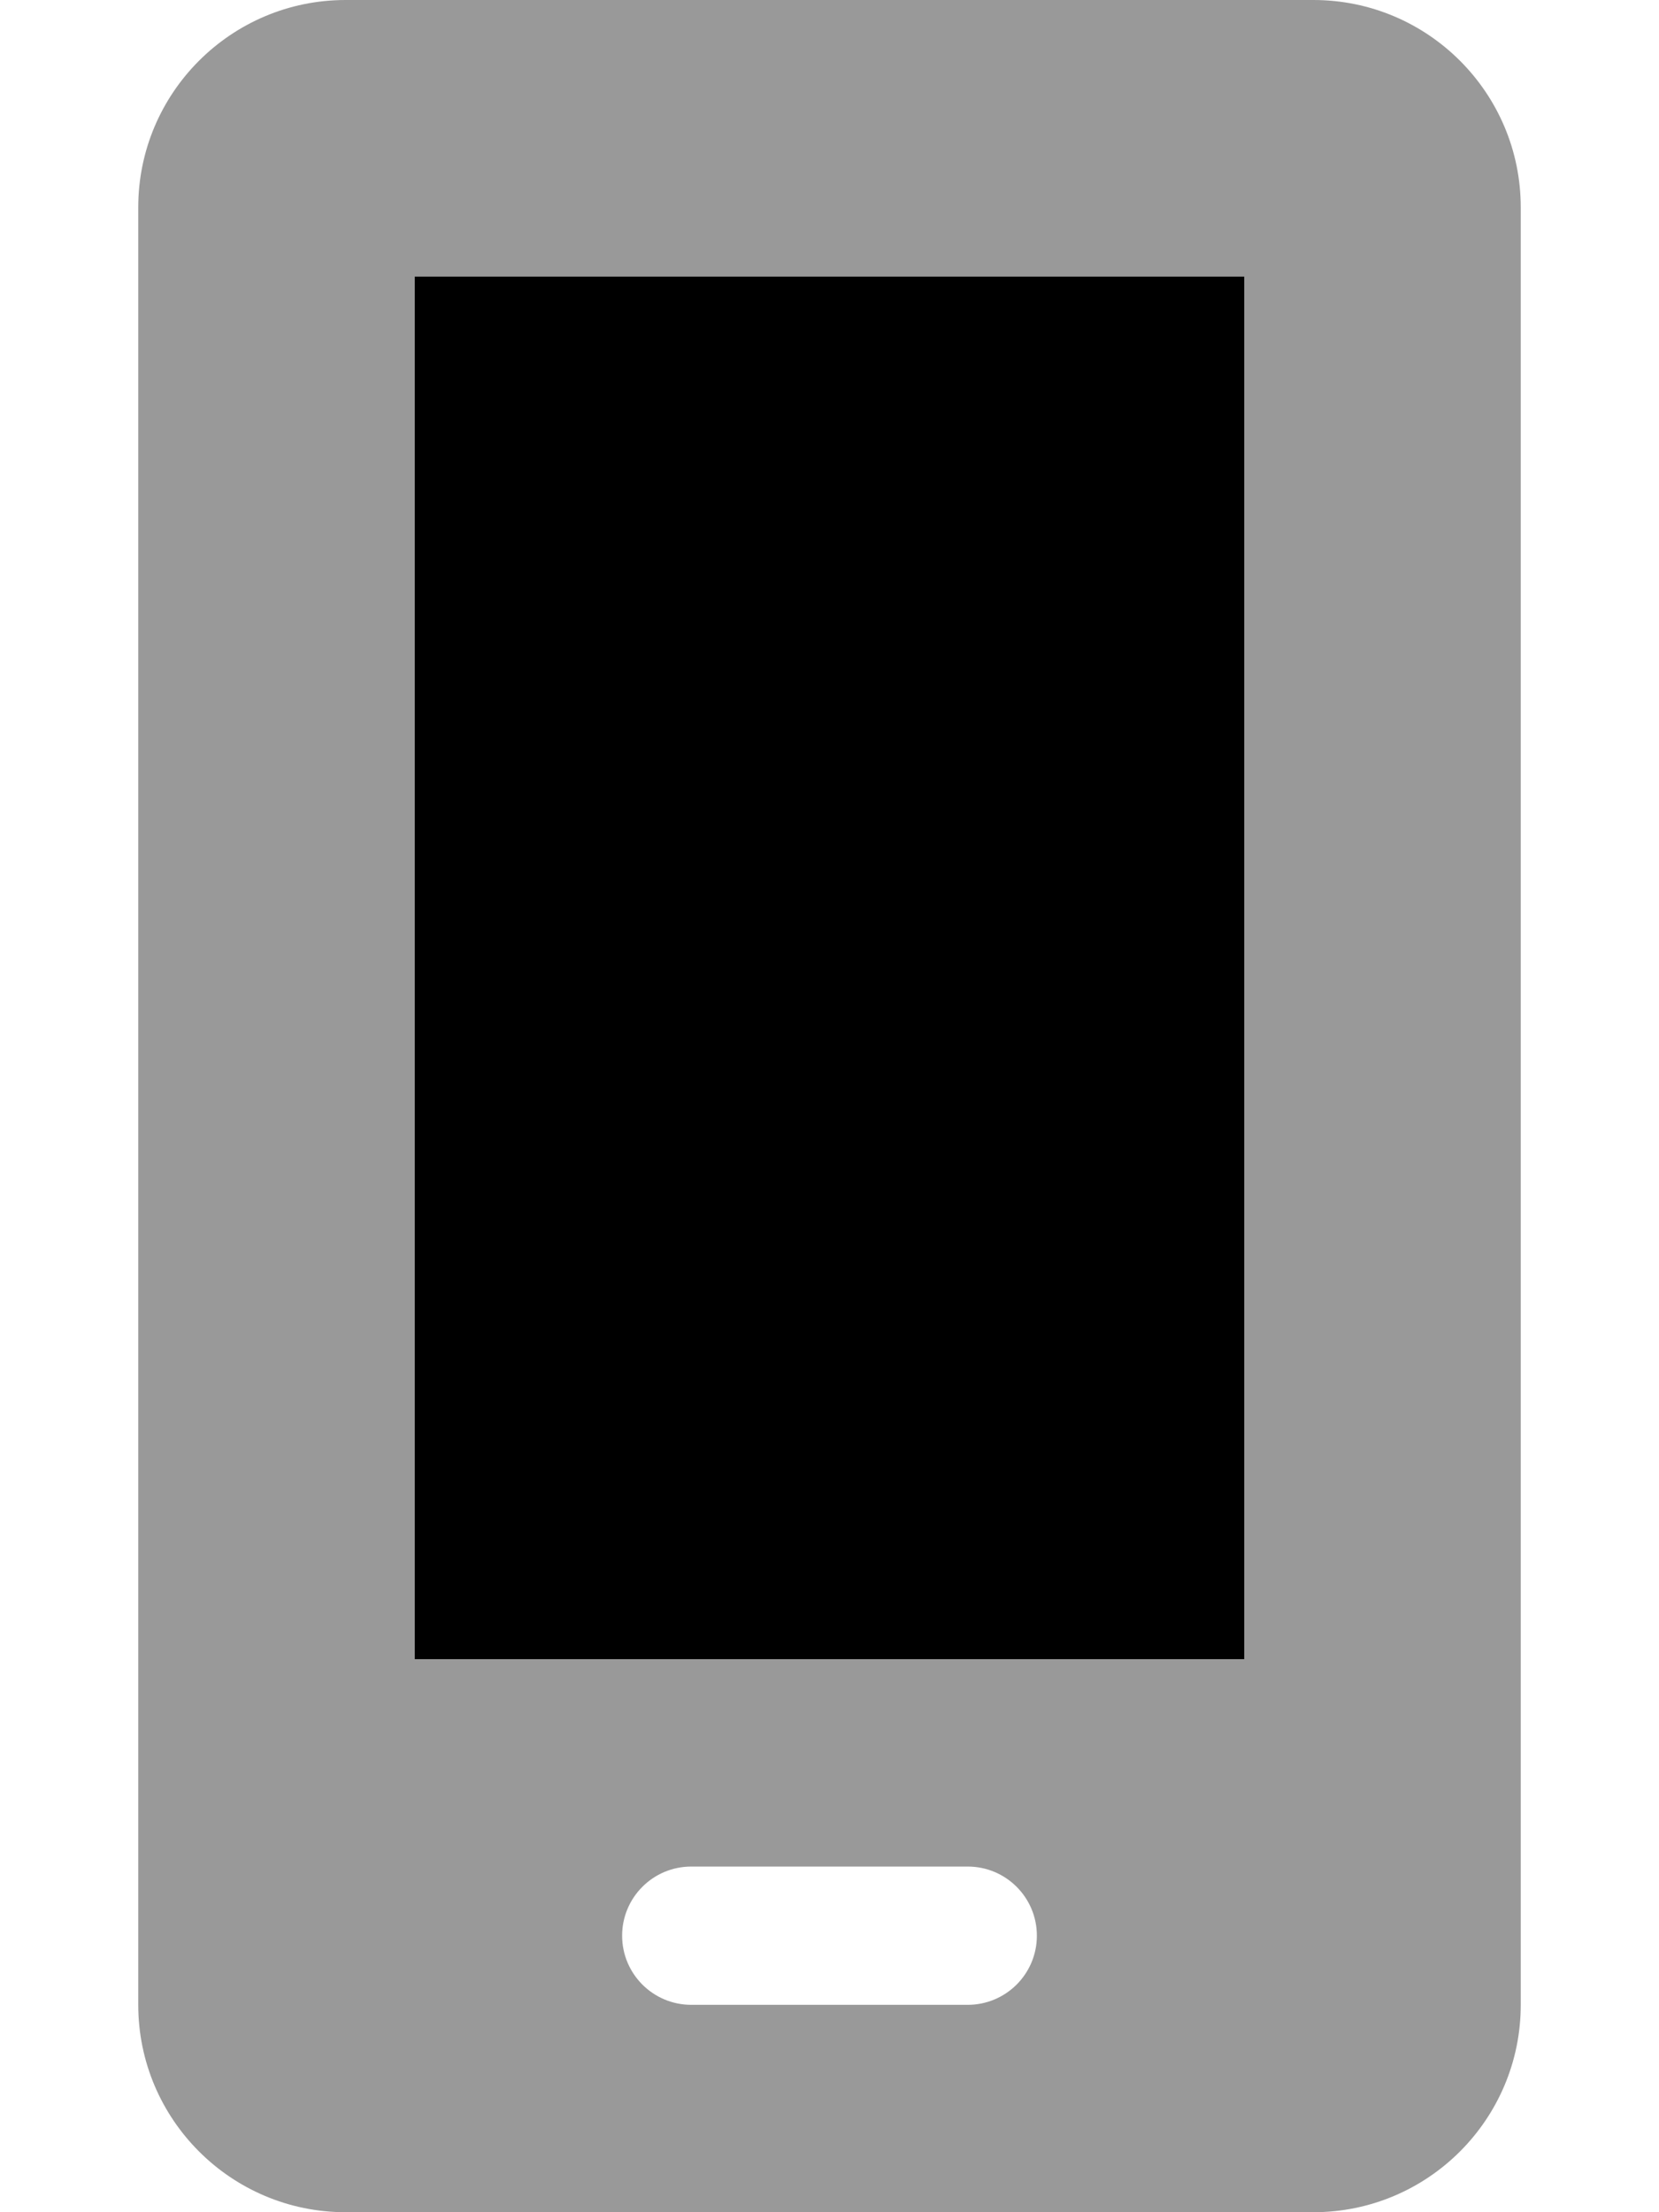
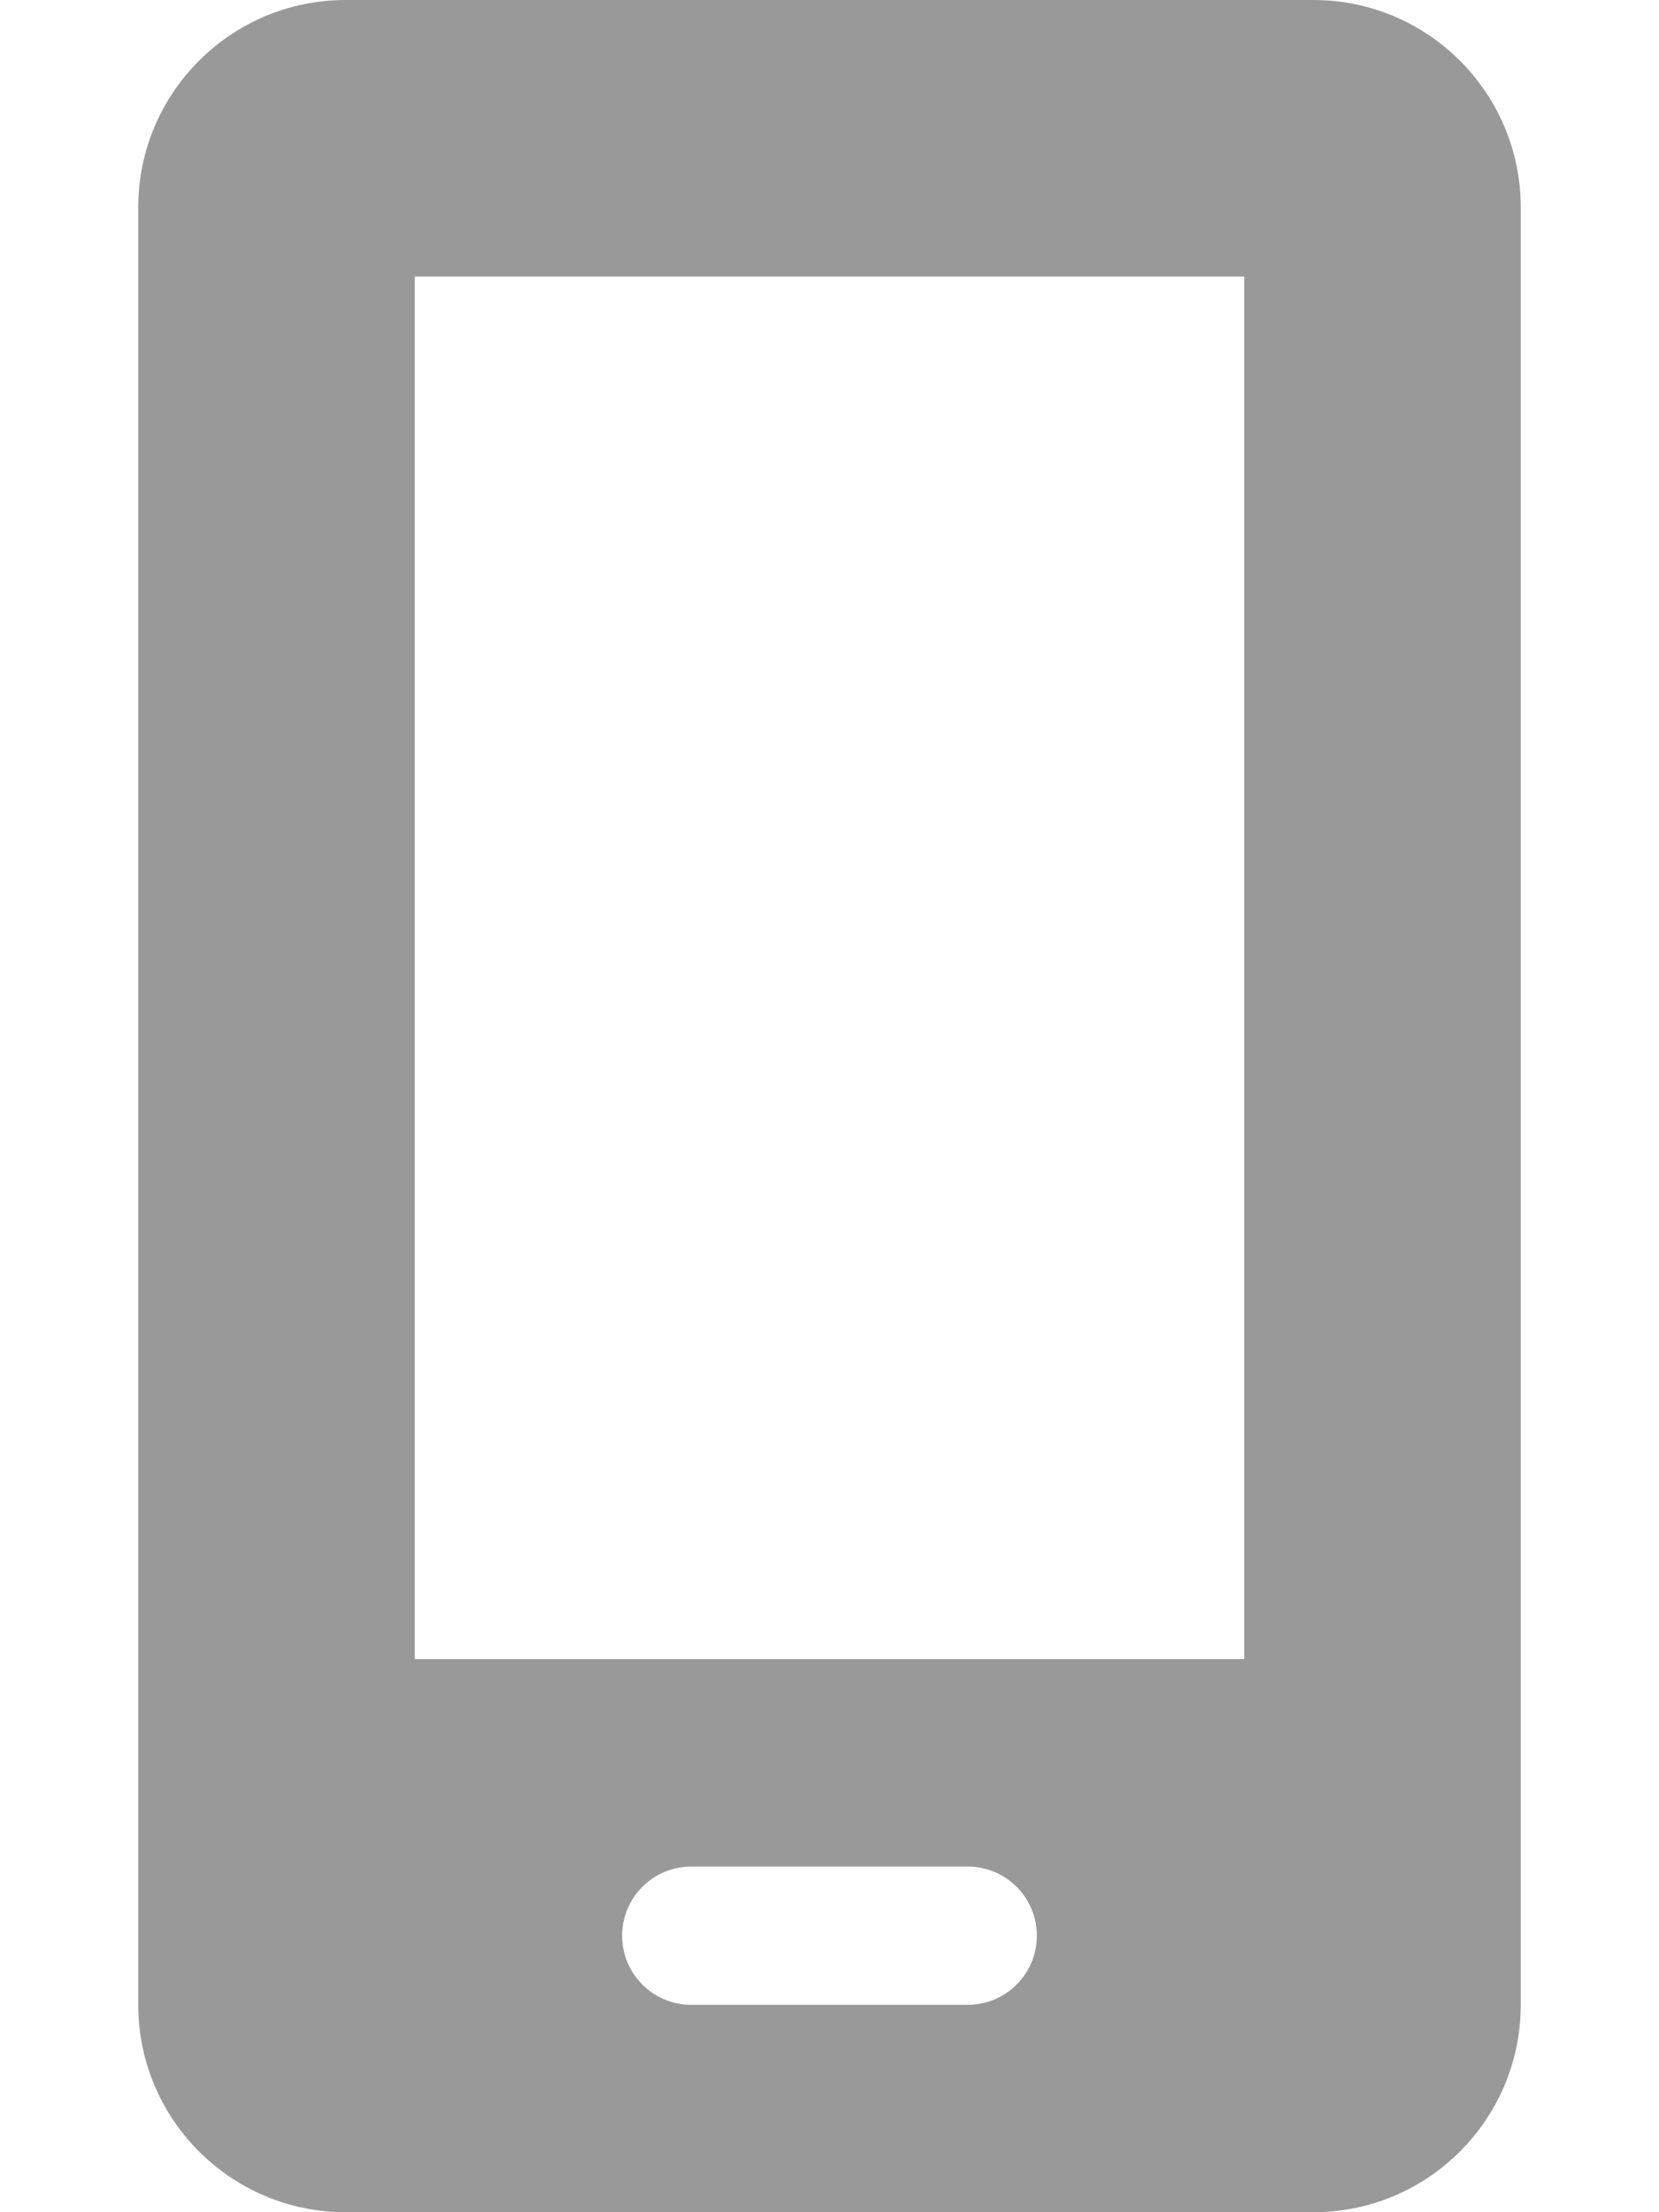
<svg xmlns="http://www.w3.org/2000/svg" viewBox="0 0 384 512">
  <defs>
    <style>.fa-secondary{opacity:.4}</style>
  </defs>
  <path d="M304 0H80C53.5 0 32 21.5 32 48V464C32 490.5 53.5 512 80 512H304C330.5 512 352 490.5 352 464V48C352 21.5 330.5 0 304 0ZM240 448C240 456.837 232.837 464 224 464H160C151.163 464 144 456.837 144 448V448C144 439.163 151.163 432 160 432H224C232.837 432 240 439.163 240 448V448ZM288 384H96V64H288V384Z" class="fa-secondary" />
-   <path d="M288 384H96V64H288V384Z" class="fa-primary" />
</svg>